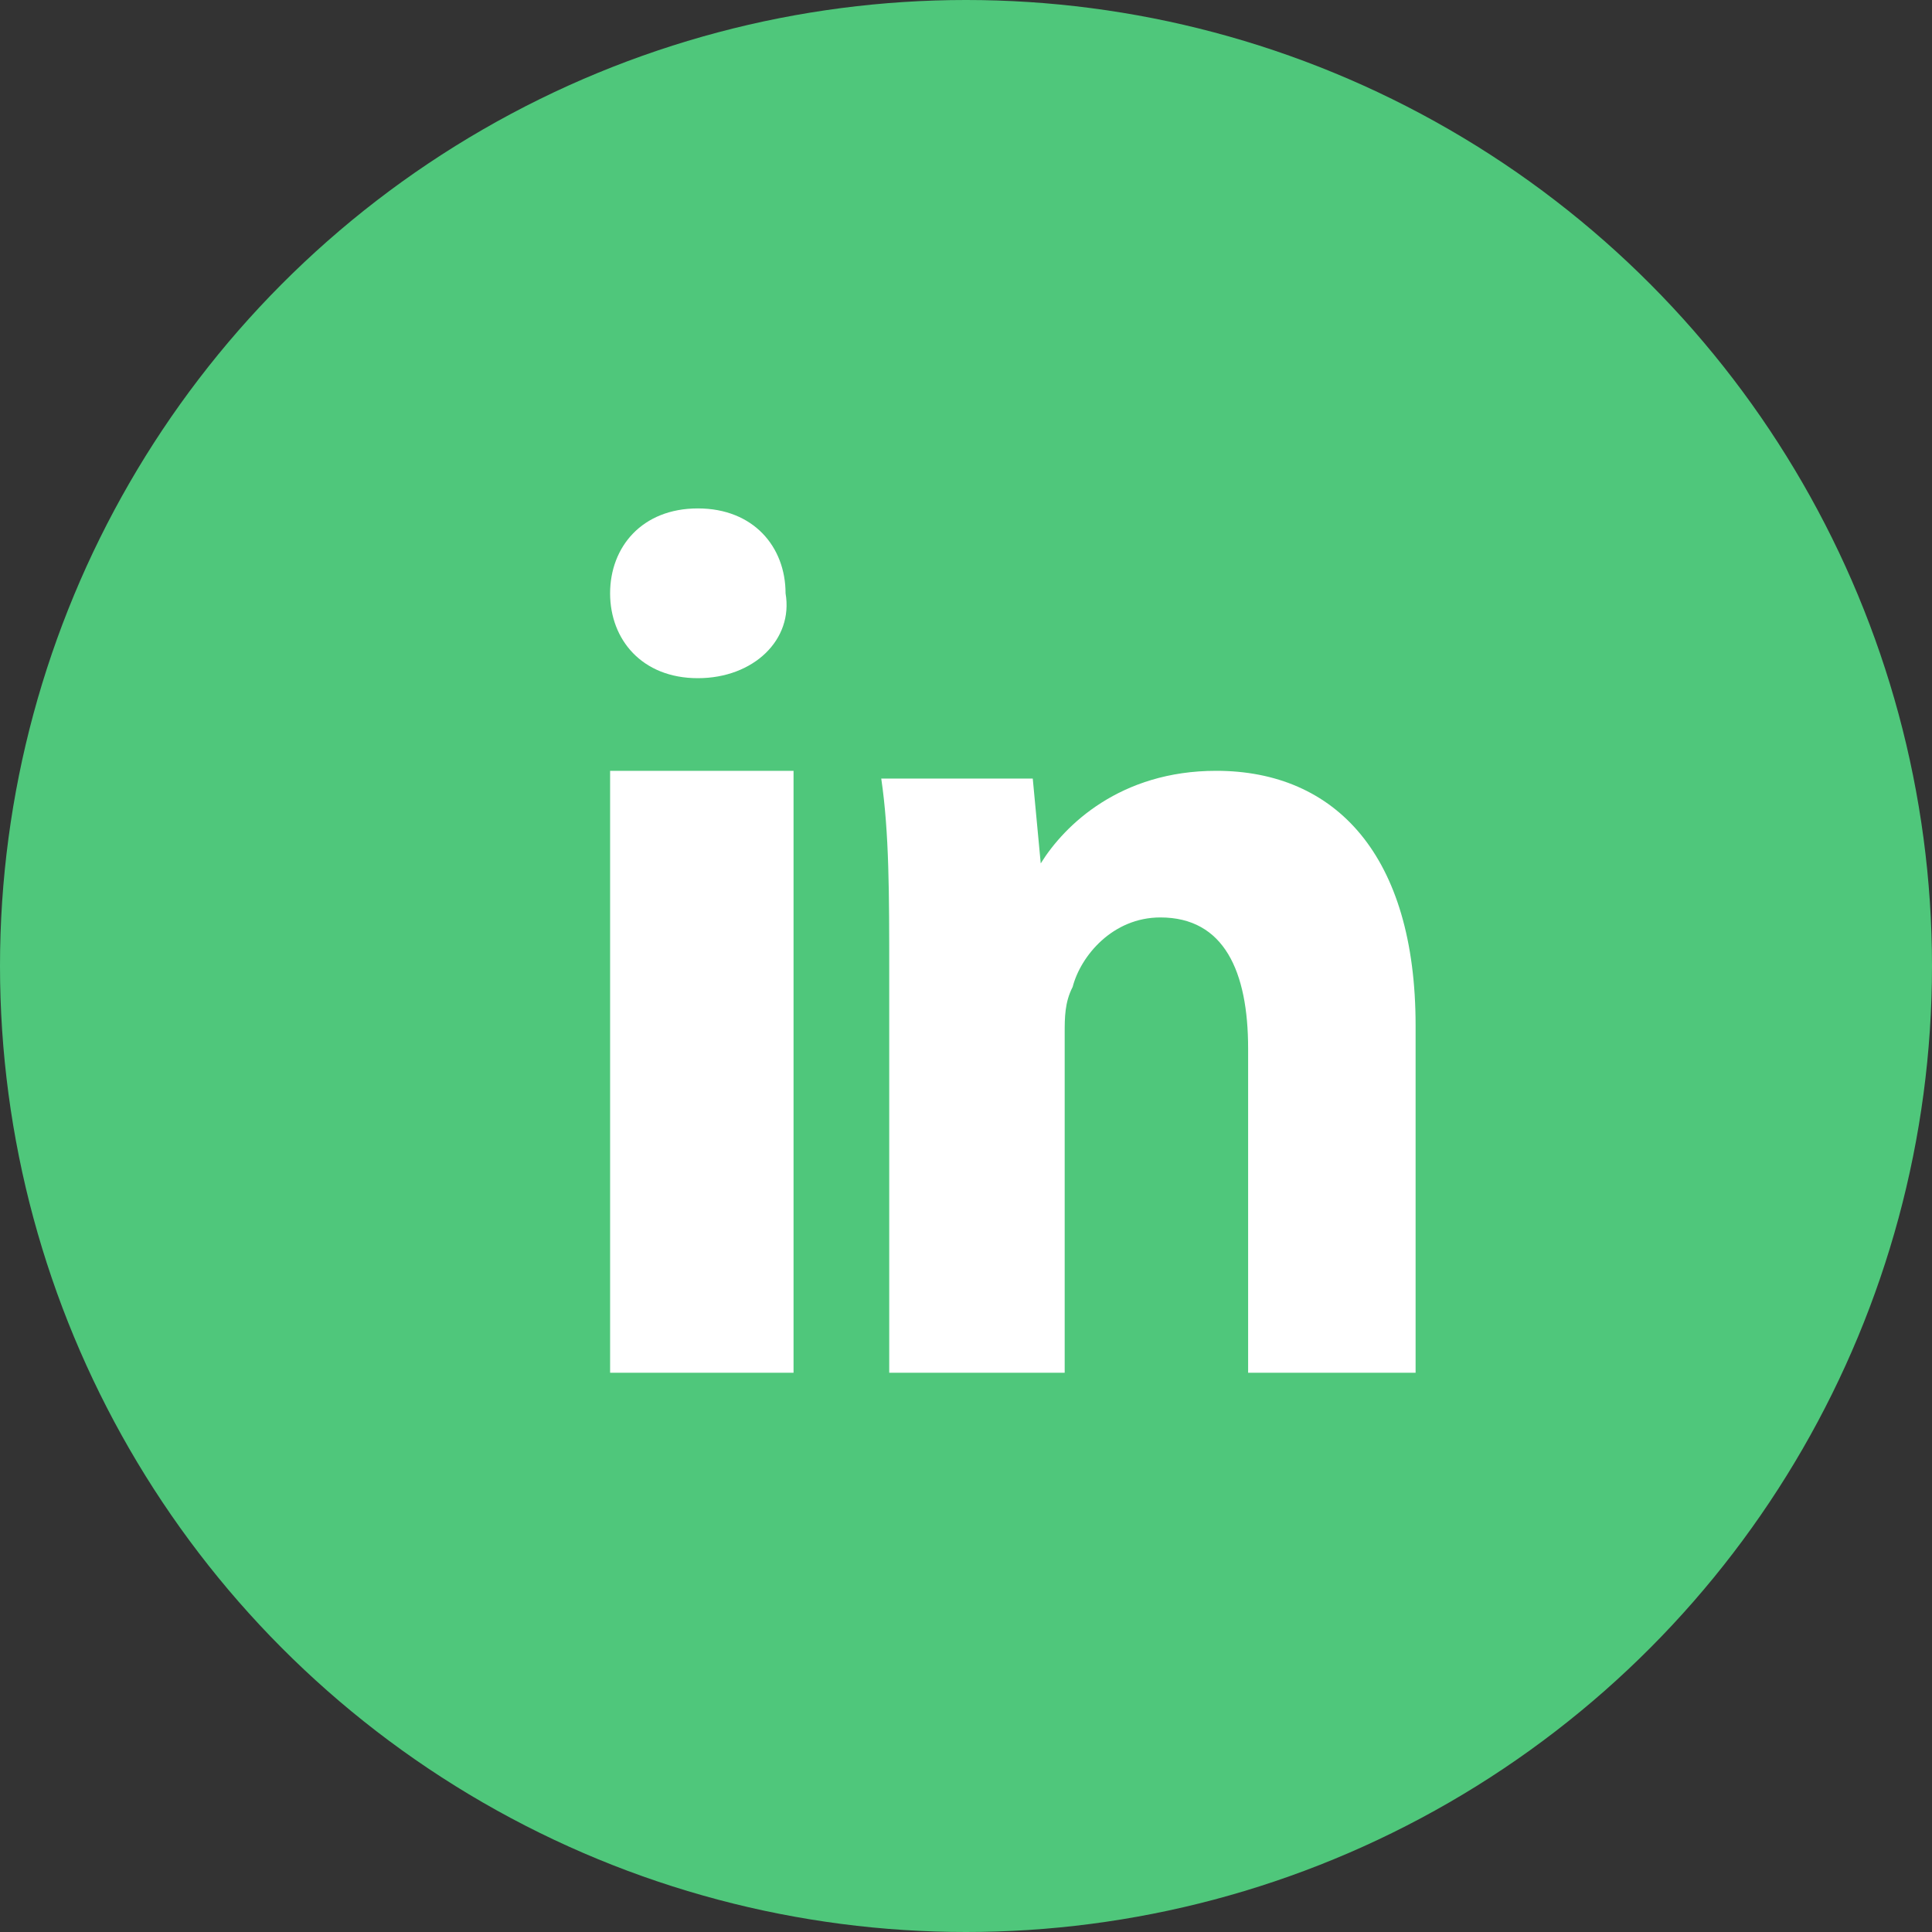
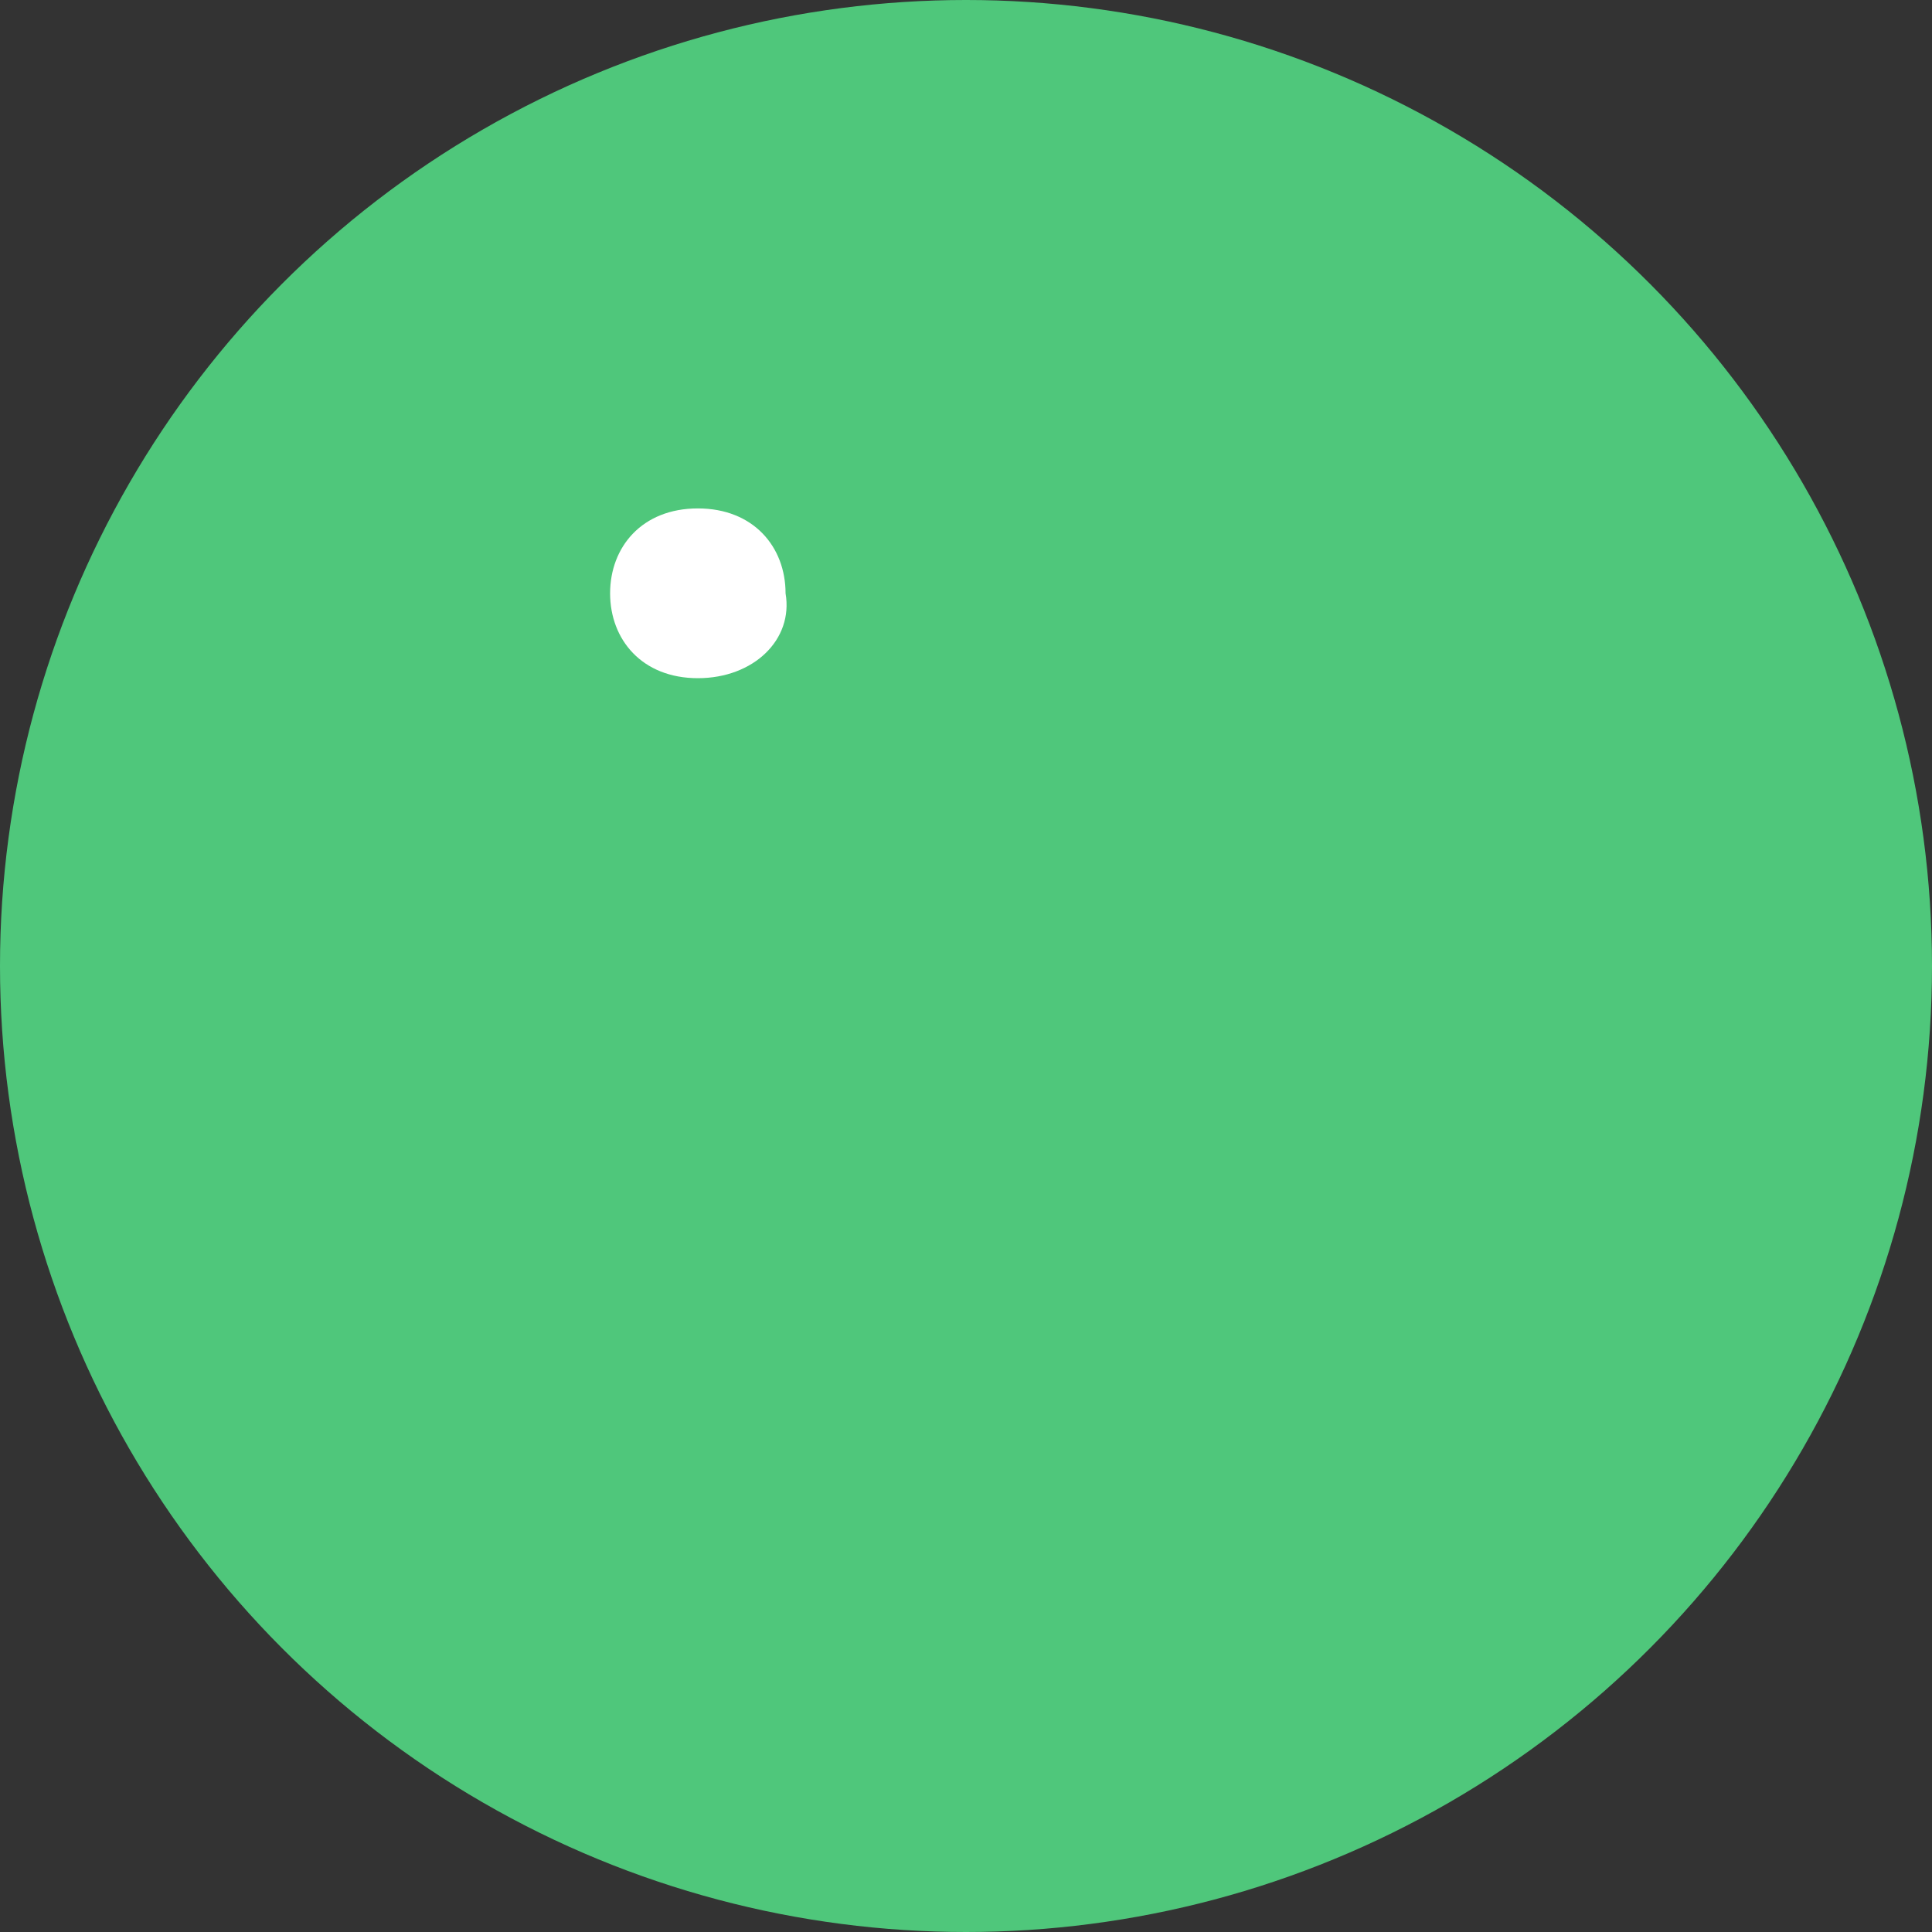
<svg xmlns="http://www.w3.org/2000/svg" width="38" height="38" viewBox="0 0 38 38" fill="none">
  <rect x="0" y="0" width="38" height="38" fill="#333333" stroke="none" />
  <circle cx="19" cy="19" r="19" fill="#4FC77B" />
  <g clip-path="url(#clip0)">
-     <path d="M28 27H24.549V20.625C24.549 19.107 24.078 18.045 22.823 18.045C21.882 18.045 21.255 18.804 21.098 19.411C20.941 19.714 20.941 20.018 20.941 20.322V27H17.49V19.107C17.49 17.589 17.49 16.375 17.333 15.313H20.313L20.47 16.982C20.941 16.223 22.039 15.161 23.921 15.161C26.274 15.161 27.843 16.83 27.843 20.17V27H28Z" fill="white" />
    <path d="M13.726 13.339C12.627 13.339 12 12.58 12 11.67C12 10.759 12.627 10 13.726 10C14.823 10 15.451 10.759 15.451 11.67C15.608 12.58 14.823 13.339 13.726 13.339Z" fill="white" />
-     <path d="M15.608 27H12V15.161H15.608V27Z" fill="white" />
  </g>
  <defs>
    <clipPath id="clip0">
      <rect width="16" height="17" fill="white" transform="translate(12 10)" />
    </clipPath>
  </defs>
</svg>